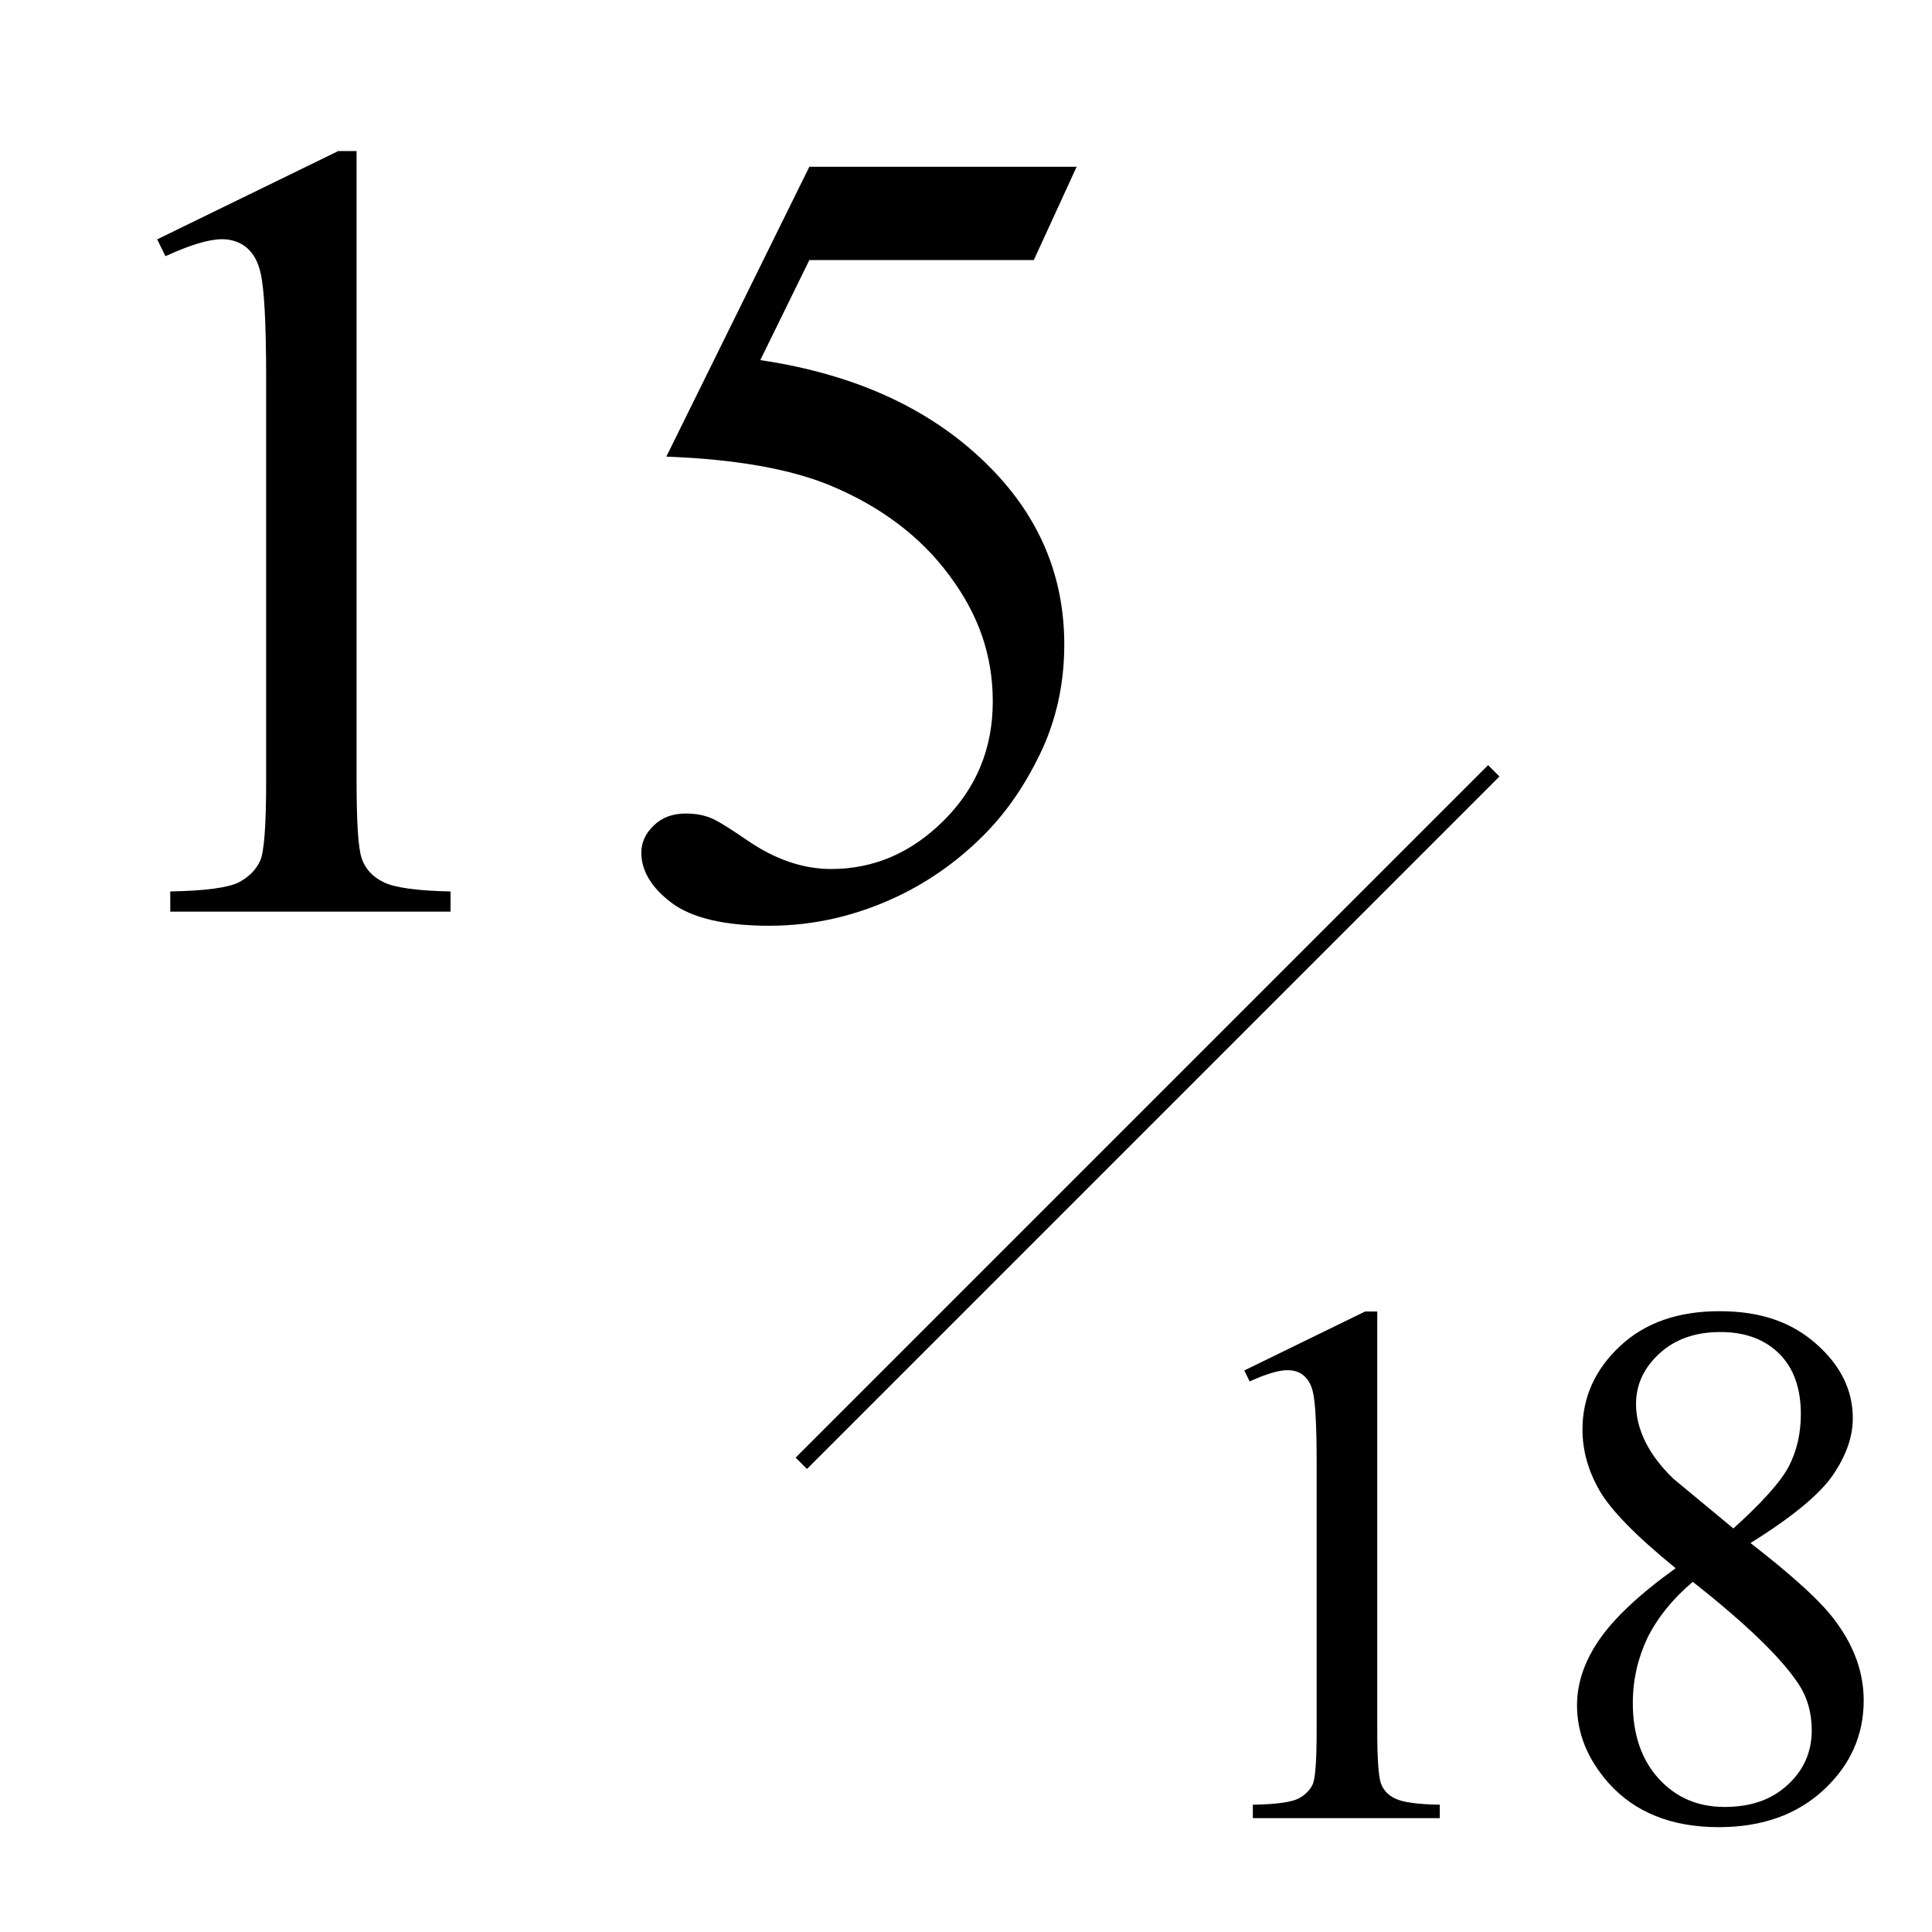
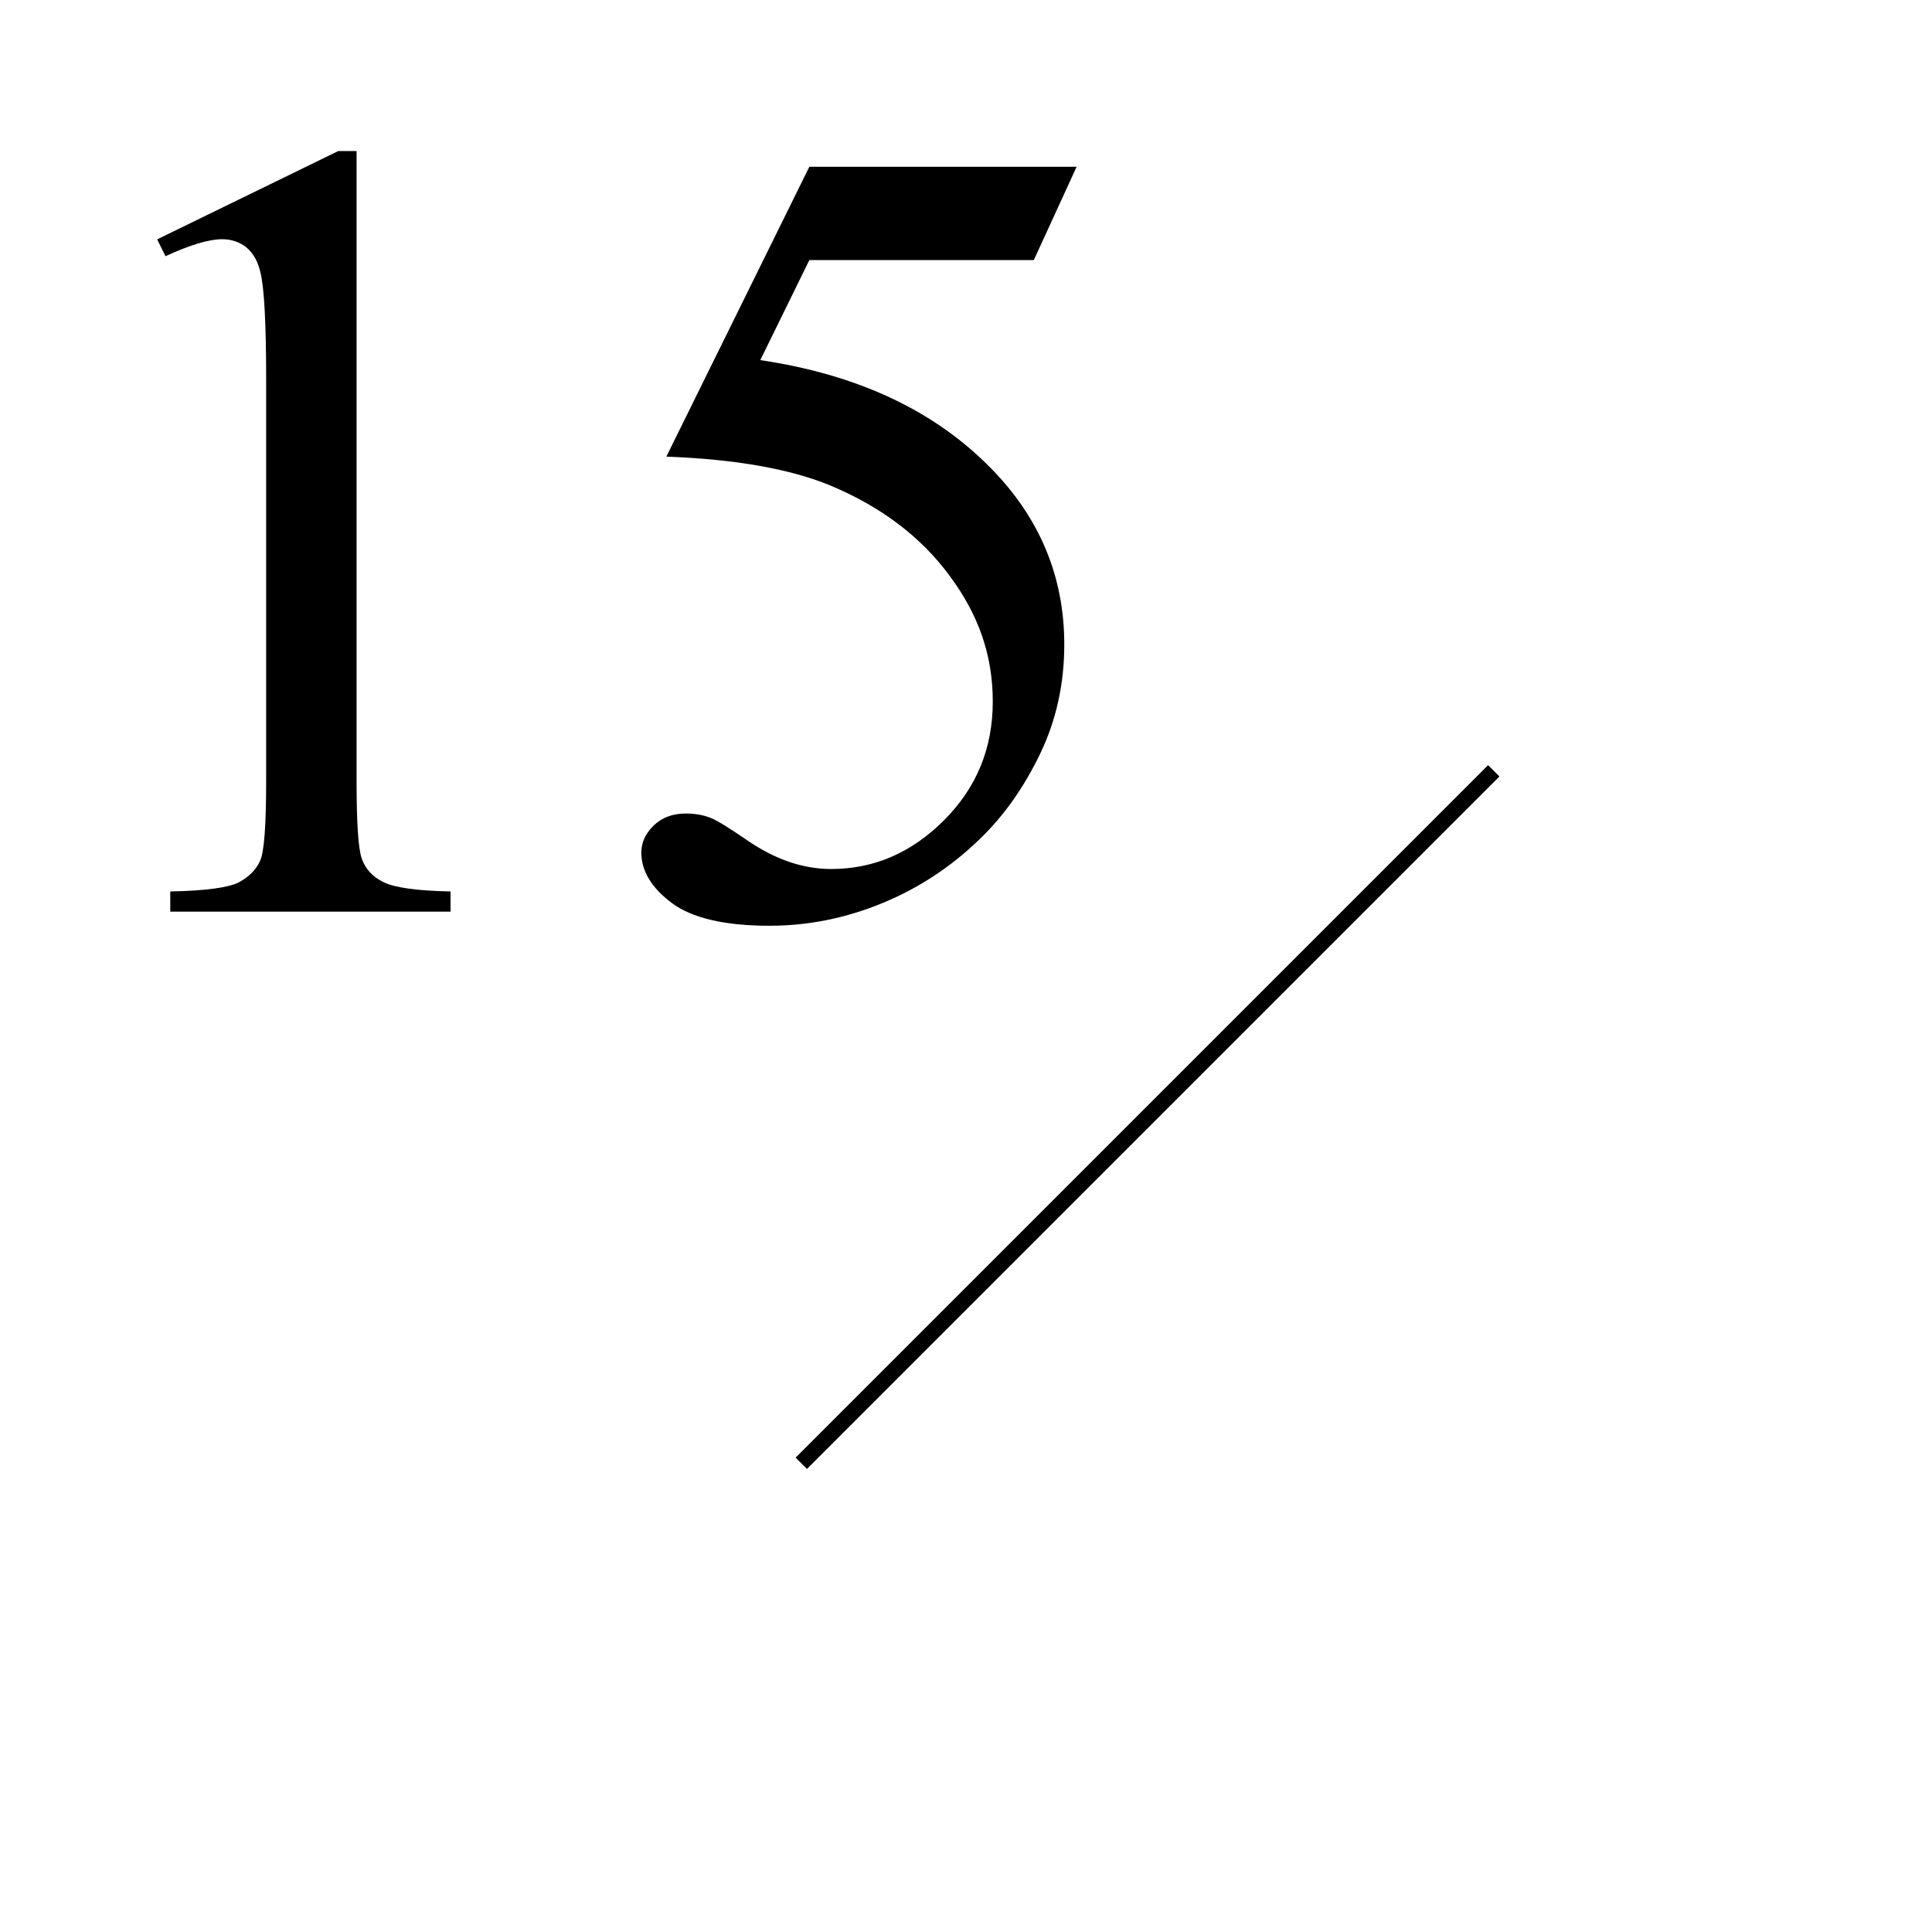
<svg xmlns="http://www.w3.org/2000/svg" id="_レイヤー_1" viewBox="0 0 60.25 60.25">
  <defs>
    <style>.cls-1{fill:none;}</style>
  </defs>
-   <path d="m38.8,42.74l3.77-1.84h.38v13.08c0,.87.04,1.41.11,1.62.07.21.22.38.45.49.23.11.69.18,1.39.19v.42h-5.83v-.42c.73-.01,1.2-.08,1.42-.19.21-.11.36-.26.45-.45.08-.19.12-.74.12-1.67v-8.36c0-1.13-.04-1.85-.11-2.17-.05-.24-.15-.42-.29-.54-.14-.12-.31-.17-.51-.17-.28,0-.67.12-1.18.35l-.17-.35Z" />
-   <path d="m52.25,48.9c-1.23-1-2.02-1.81-2.37-2.42-.35-.61-.53-1.24-.53-1.9,0-1,.39-1.87,1.17-2.6s1.81-1.09,3.1-1.09,2.25.34,3.02,1.02,1.14,1.45,1.14,2.32c0,.58-.21,1.17-.62,1.77s-1.27,1.31-2.57,2.12c1.34,1.04,2.23,1.85,2.66,2.45.58.78.87,1.6.87,2.46,0,1.09-.42,2.02-1.25,2.79-.83.77-1.92,1.16-3.27,1.16-1.47,0-2.62-.46-3.44-1.38-.65-.74-.98-1.54-.98-2.42,0-.69.23-1.37.69-2.04s1.25-1.42,2.38-2.23Zm.54.43c-.63.53-1.1,1.12-1.41,1.74-.3.63-.46,1.31-.46,2.04,0,.98.27,1.77.81,2.36s1.22.88,2.05.88,1.48-.23,1.98-.7c.5-.46.74-1.03.74-1.69,0-.55-.14-1.04-.43-1.47-.54-.81-1.63-1.86-3.28-3.16Zm1.26-1.66c.91-.82,1.49-1.47,1.74-1.95.24-.47.37-1.01.37-1.62,0-.8-.22-1.43-.67-1.88-.45-.45-1.06-.68-1.84-.68s-1.41.22-1.9.67c-.49.45-.73.97-.73,1.58,0,.39.1.79.3,1.19.2.4.49.77.86,1.13l1.87,1.55Z" />
  <path d="m4.89,7.47l5.66-2.76h.57v19.63c0,1.3.05,2.11.16,2.43s.33.57.68.74c.34.17,1.04.27,2.09.29v.63H5.31v-.63c1.1-.02,1.81-.12,2.13-.28.32-.17.54-.39.67-.67s.19-1.12.19-2.51v-12.55c0-1.69-.06-2.78-.17-3.26-.08-.37-.23-.63-.44-.81-.21-.17-.47-.26-.76-.26-.42,0-1.01.18-1.77.53l-.26-.53Z" />
  <path d="m33.58,5.19l-1.34,2.92h-7l-1.53,3.12c3.03.45,5.43,1.57,7.2,3.38,1.52,1.55,2.28,3.38,2.28,5.49,0,1.22-.25,2.36-.75,3.4s-1.12,1.93-1.88,2.66c-.75.73-1.59,1.32-2.52,1.77-1.31.63-2.66.94-4.05.94s-2.41-.24-3.04-.71c-.63-.47-.95-1-.95-1.57,0-.32.13-.6.39-.85.26-.25.59-.37,1-.37.3,0,.56.05.78.14.22.09.6.33,1.14.7.86.59,1.73.89,2.61.89,1.34,0,2.51-.51,3.52-1.52s1.52-2.24,1.52-3.7-.45-2.72-1.35-3.93c-.9-1.22-2.15-2.16-3.74-2.82-1.25-.51-2.94-.81-5.09-.89l4.46-9.04h8.33Z" />
  <rect x="20.51" y="34.59" width="30.54" height=".5" transform="translate(-14.15 35.5) rotate(-45)" />
-   <rect class="cls-1" width="60.25" height="60.25" />
</svg>